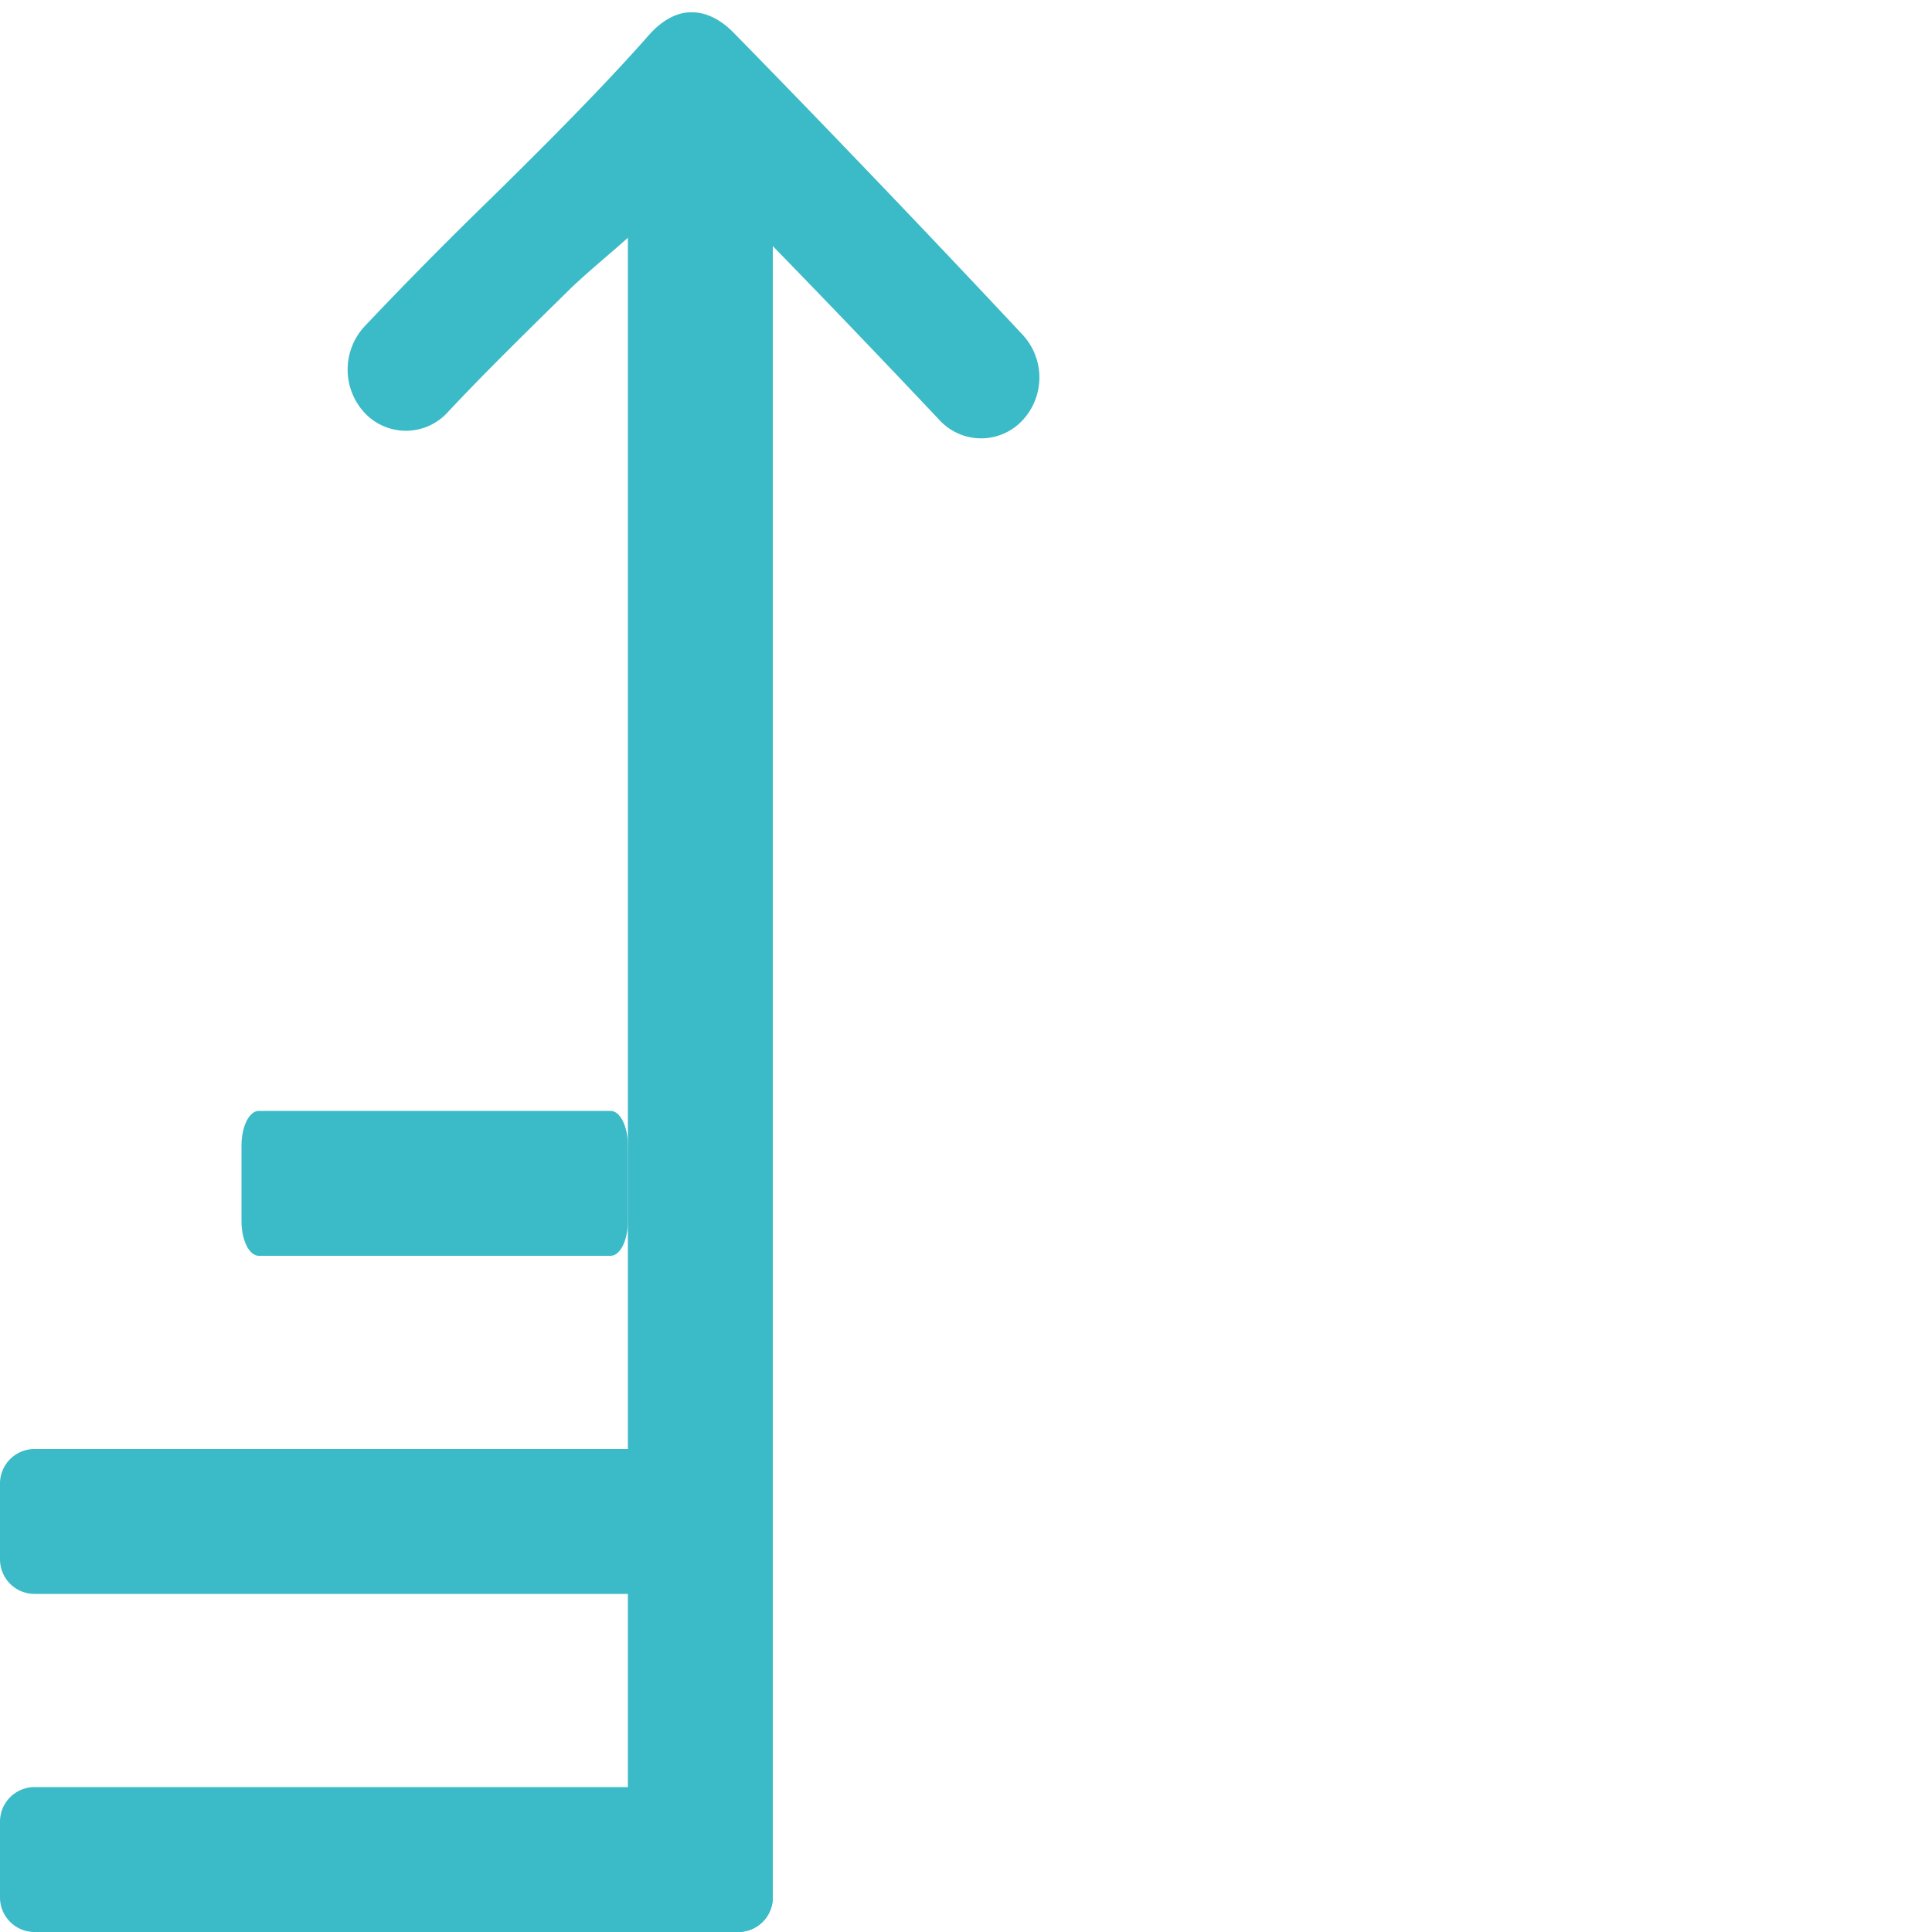
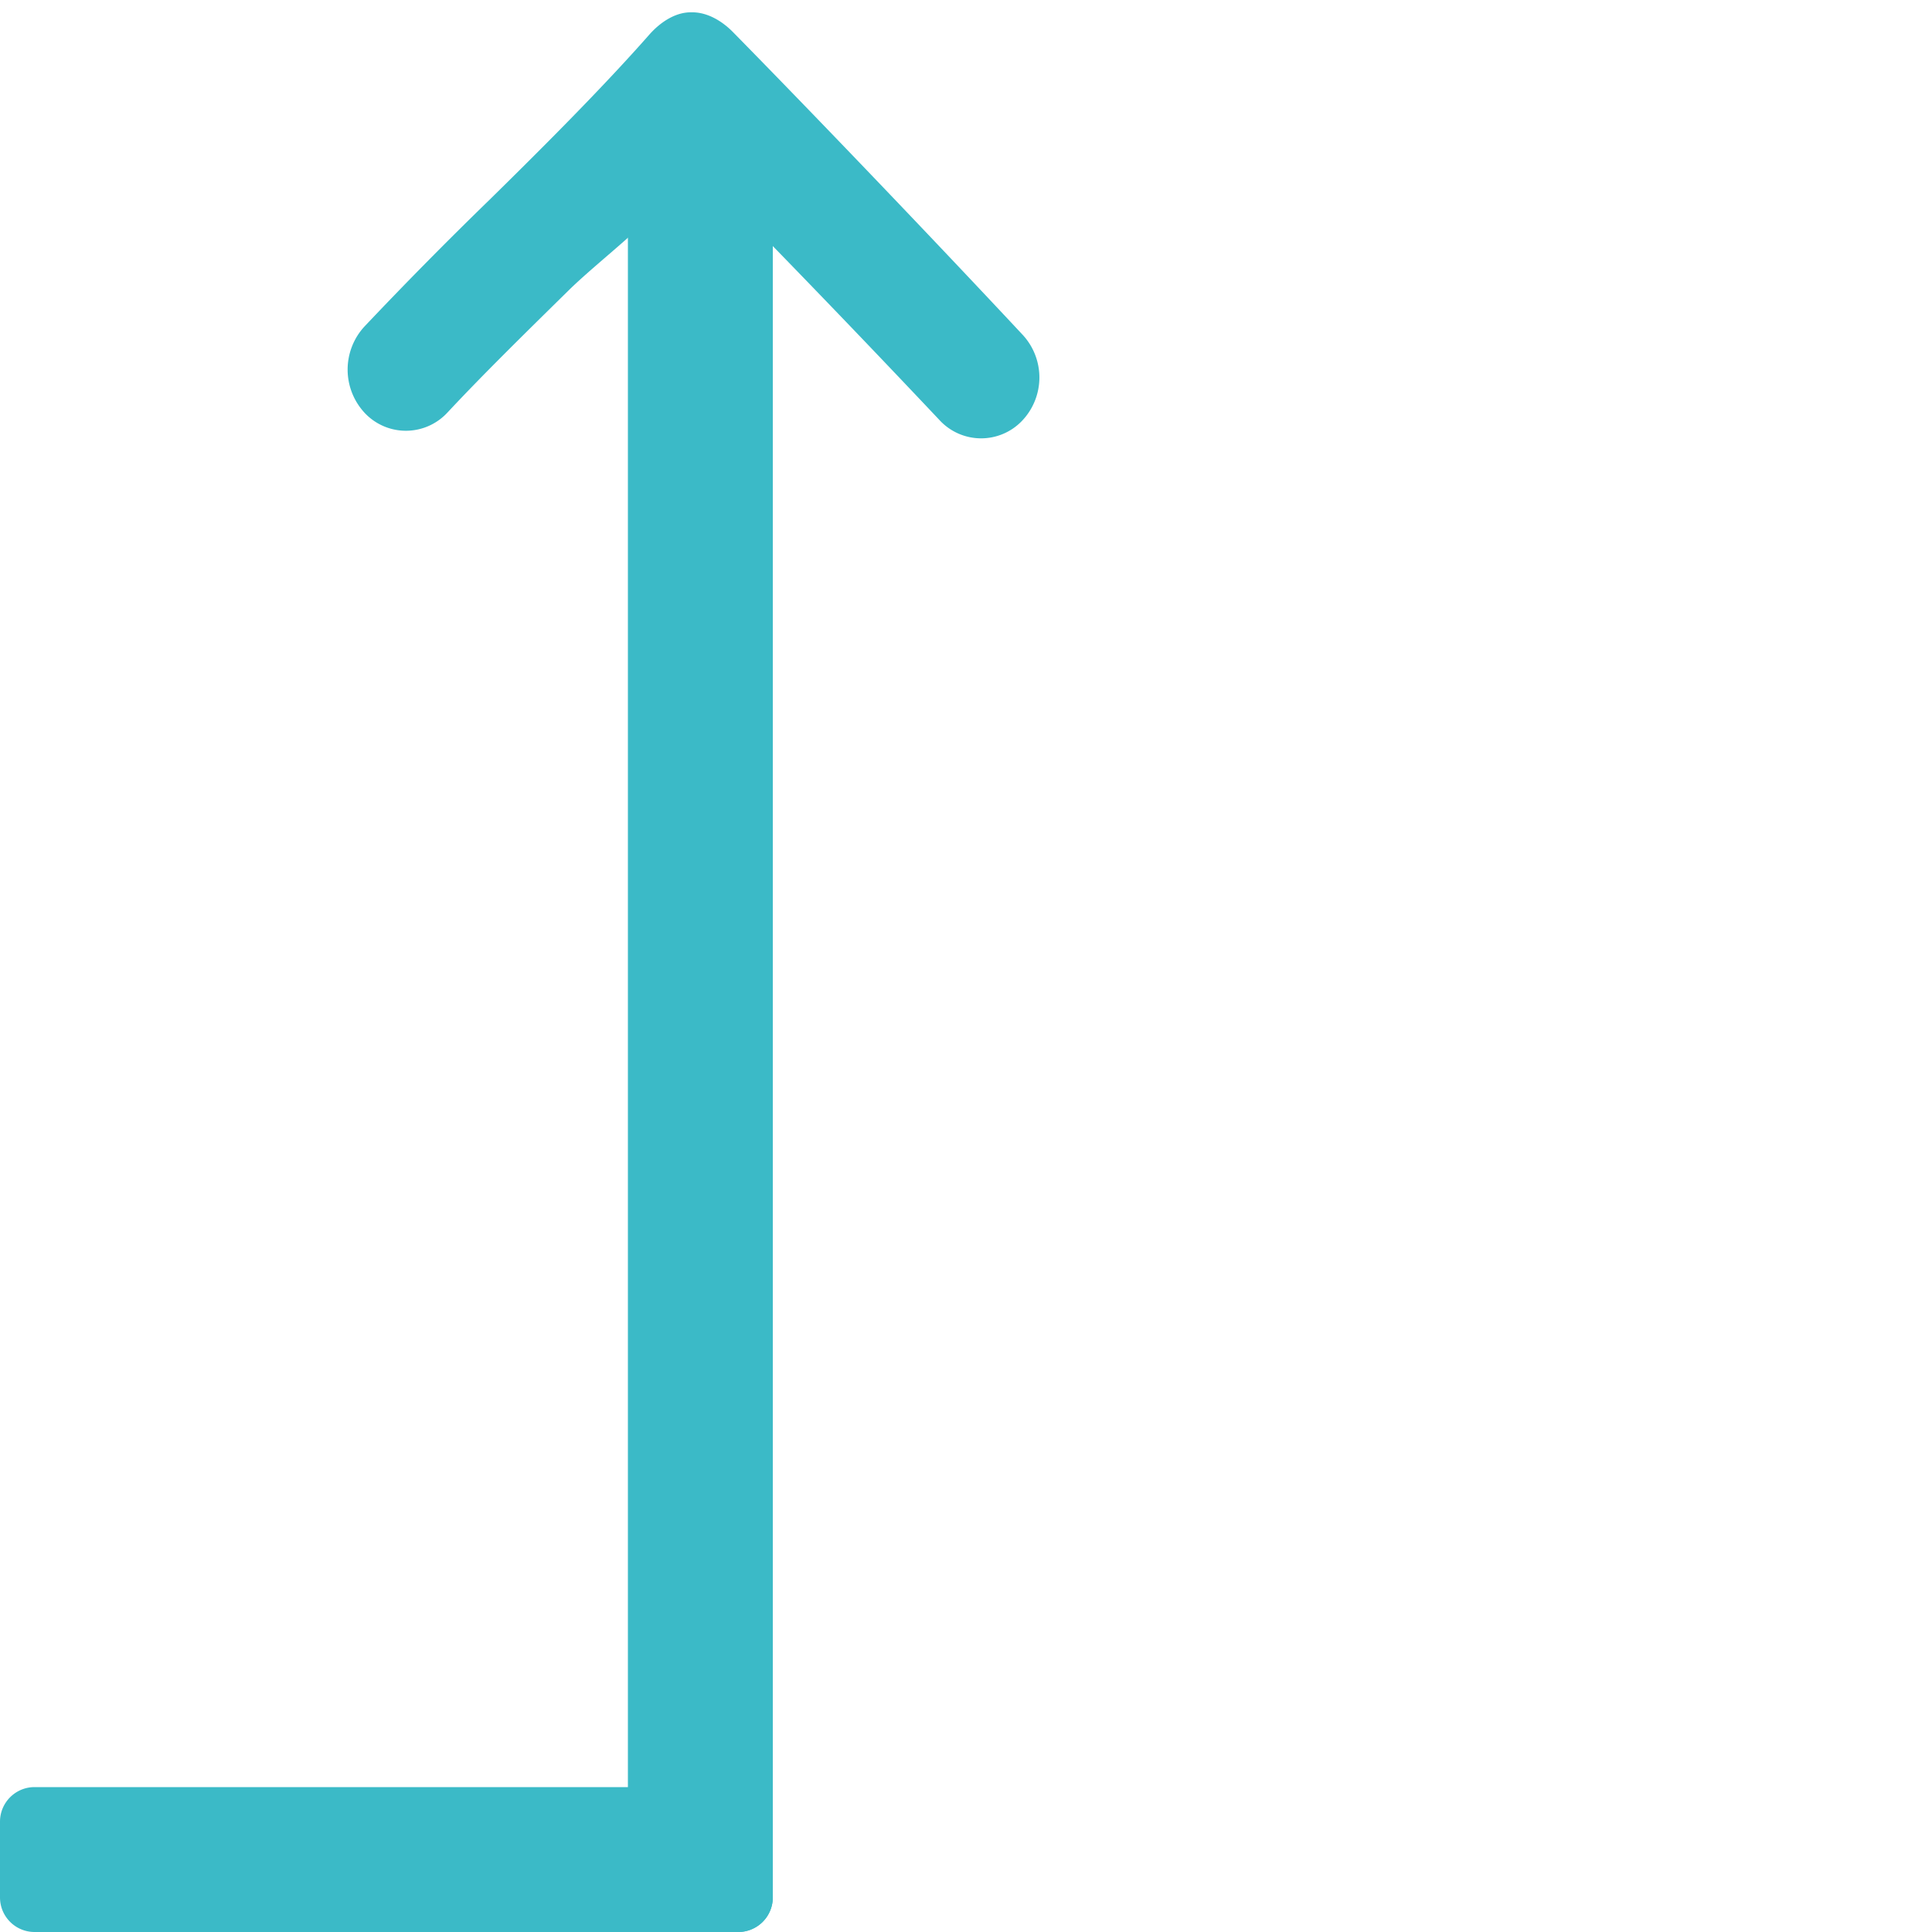
<svg xmlns="http://www.w3.org/2000/svg" xmlns:xlink="http://www.w3.org/1999/xlink" id="wC53" width="40" height="40" fill="#3bbac7">
  <defs>
    <g id="w25">
      <path d="M31.44 7.561a1.17 1.17 0 0 0 .022 1.706c.784.732 1.631 1.596 2.53 2.51.445.454 1.01 1.175 1.459 1.624-3.078-.03-4.364.05-6.072-.024-.695-.031-1.092.291-1.092.957 0 .665.289 1.001.985 1.001 1.653 0 3.268-.082 6.366-.05a323.3 323.3 0 0 1-4.334 4.165 1.171 1.171 0 0 0-.021 1.706 1.3 1.3 0 0 0 1.782.02c2.024-1.89 4.57-4.33 6.27-6 .23-.226.41-.528.41-.842V14.3c0-.325-.21-.634-.46-.855-1.068-.94-2.282-2.15-3.43-3.319a87.477 87.477 0 0 0-2.62-2.585 1.316 1.316 0 0 0-1.795.02z" />
      <path d="M0 13.716C0 13.32.32 13 .716 13h35.568c.395 0 .716.32.716.716v1.568c0 .396-.32.716-.716.716H.716A.716.716 0 0 1 0 15.284v-1.568z" />
      <path d="M.716 16A.716.716 0 0 1 0 15.284V.716C0 .32.32 0 .716 0h1.568C2.679 0 3 .32 3 .716v14.568c0 .395-.32.716-.716.716H.716z" />
    </g>
    <g id="w41">
      <use xlink:href="#w25" />
-       <path d="M7.716 16A.716.716 0 0 1 7 15.284V.716C7 .32 7.32 0 7.716 0h1.568c.395 0 .716.32.716.716v14.568c0 .395-.32.716-.716.716H7.716z" />
    </g>
    <g id="w49">
      <use xlink:href="#w41" />
-       <path d="M14.716 13c-.395 0-.716-.16-.716-.358V5.358c0-.198.32-.358.716-.358h1.568c.395 0 .716.16.716.358v7.284c0 .198-.32.358-.716.358h-1.568z" />
    </g>
  </defs>
  <use xlink:href="#w49" transform="rotate(270 20 20)" />
</svg>